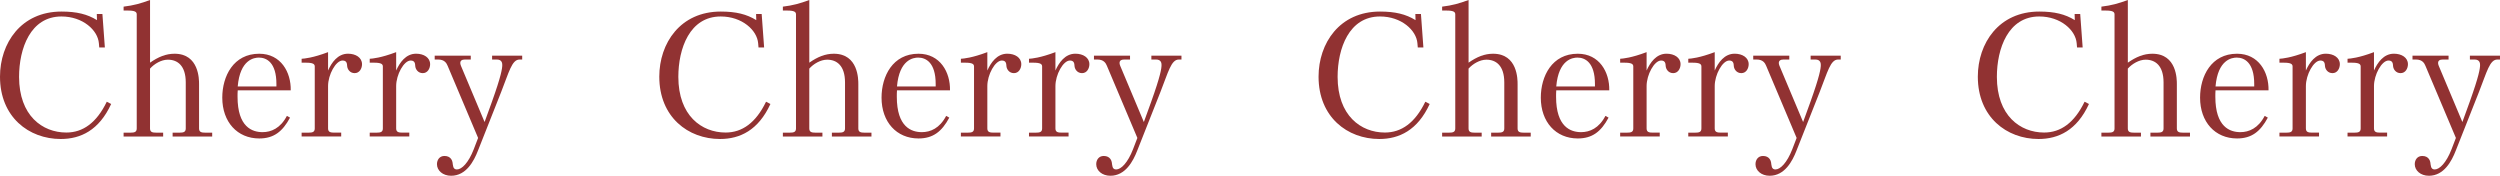
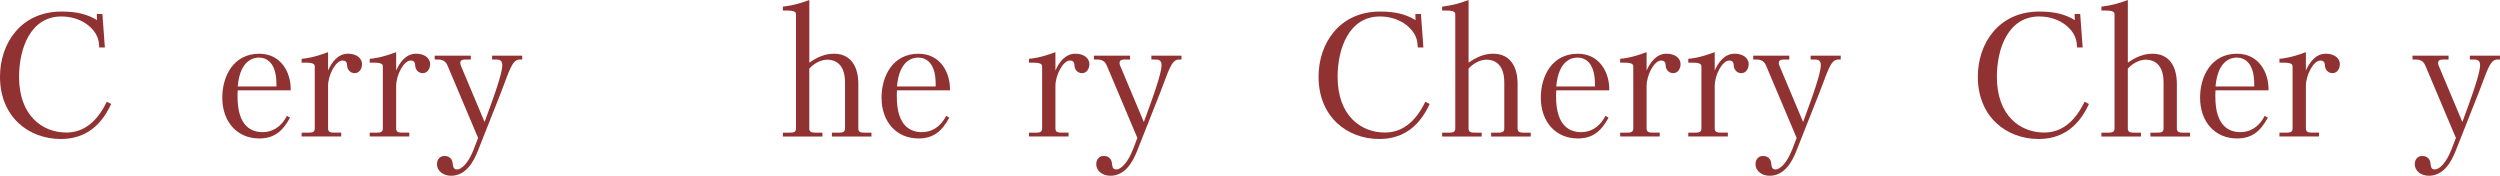
<svg xmlns="http://www.w3.org/2000/svg" id="_レイヤー_2" data-name="レイヤー 2" viewBox="0 0 971.08 68.27">
  <defs>
    <style>
      .cls-1 {
        fill: #913232;
      }
    </style>
  </defs>
  <g id="txt">
    <g>
      <path class="cls-1" d="M39.78,5.44l.95,12.99h-2.18l-.14-1.63c-.41-5.03-6.19-10.4-14.55-10.4-12.03,0-16.45,12.44-16.45,23.46,0,15.03,9.04,21.62,18.36,21.62,6.46,0,11.76-3.81,15.71-11.97l1.7.88c-4.69,10.2-11.83,13.6-19.58,13.6C11.22,53.99,0,45.49,0,29.78,0,16.79,8.16,4.49,23.87,4.49c5.92,0,10.06,1.02,13.8,3.33l-.07-2.38h2.18Z" />
-       <path class="cls-1" d="M48.01,53.03v-1.5h2.65c1.5,0,2.45-.2,2.45-1.63V5.51c0-1.29-1.63-1.43-4.28-1.43h-.82v-1.5c3.94-.48,6.6-1.22,10.27-2.58v24.34c3.2-2.24,6.19-3.47,9.52-3.47,9.59,0,9.52,10.13,9.52,11.76v17.27c0,1.43.95,1.63,2.45,1.63h2.65v1.5h-15.37v-1.5h2.65c1.5,0,2.45-.2,2.45-1.63v-17.88c0-6.53-3.2-8.84-6.94-8.84-2.58,0-5.3,1.63-6.94,3.47v23.25c0,1.43.95,1.63,2.45,1.63h2.65v1.5h-15.37Z" />
      <path class="cls-1" d="M92.34,35.08c-.07.82-.07,1.7-.07,2.52,0,11.76,5.71,13.73,9.72,13.73,3.33,0,6.94-1.5,9.45-6.32l1.22.68c-2.92,5.44-6.32,8.09-11.97,8.09-8.5,0-14.35-6.39-14.35-15.84,0-8.36,4.35-17.07,14.35-17.07,8.43,0,12.38,7.21,12.24,14.21h-20.6ZM107.37,33.59v-.95c0-8.43-3.88-10.27-6.8-10.27-1.84,0-7.34.75-8.23,11.22h15.03Z" />
      <path class="cls-1" d="M117.16,53.03v-1.5h2.65c1.5,0,2.45-.2,2.45-1.63v-24.14c0-1.29-1.63-1.43-4.28-1.43h-.82v-1.5c1.09-.07,4.35-.34,10.27-2.58v7.14c1.36-3.06,3.74-6.53,7.75-6.53,2.99,0,5.44,1.5,5.44,4.08,0,1.63-.95,3.47-2.86,3.47s-2.86-1.63-2.92-2.79c-.07-.68,0-2.11-1.77-2.11-2.65,0-5.64,5.51-5.64,9.93v16.45c0,1.43.95,1.63,2.45,1.63h2.65v1.5h-15.37Z" />
      <path class="cls-1" d="M143.61,53.03v-1.5h2.65c1.5,0,2.45-.2,2.45-1.63v-24.14c0-1.29-1.63-1.43-4.28-1.43h-.82v-1.5c1.09-.07,4.35-.34,10.27-2.58v7.14c1.36-3.06,3.74-6.53,7.75-6.53,2.99,0,5.44,1.5,5.44,4.08,0,1.63-.95,3.47-2.86,3.47s-2.86-1.63-2.92-2.79c-.07-.68,0-2.11-1.77-2.11-2.65,0-5.64,5.51-5.64,9.93v16.45c0,1.43.95,1.63,2.45,1.63h2.65v1.5h-15.37Z" />
      <path class="cls-1" d="M202.84,23.12h-1.02c-2.99,0-4.08,4.83-7.14,12.58l-9.04,22.85c-1.56,4.01-4.56,9.72-10.4,9.72-3.26,0-5.51-2.04-5.51-4.49,0-1.63.95-3.2,2.92-3.2,2.58,0,3.06,2.04,3.13,2.52.2,1.09.07,2.72,1.7,2.72,1.9,0,4.49-2.58,6.53-7.82l1.7-4.42-11.83-28.01c-.41-1.02-1.22-2.45-3.67-2.45h-1.36v-1.5h14.01v1.5h-2.31c-2.52,0-1.63,2.11-1.5,2.45l9.18,21.83,2.86-7.89c3.6-10.06,4.01-12.92,4.01-14.28,0-.68-.14-2.11-2.11-2.11h-1.84v-1.5h11.69v1.5Z" />
-       <path class="cls-1" d="M295.86,5.44l.95,12.99h-2.18l-.14-1.63c-.41-5.03-6.19-10.4-14.55-10.4-12.04,0-16.45,12.44-16.45,23.46,0,15.03,9.04,21.62,18.36,21.62,6.46,0,11.76-3.81,15.71-11.97l1.7.88c-4.69,10.2-11.83,13.6-19.58,13.6-12.38,0-23.59-8.5-23.59-24.21,0-12.99,8.16-25.29,23.87-25.29,5.92,0,10.06,1.02,13.8,3.33l-.07-2.38h2.18Z" />
      <path class="cls-1" d="M304.09,53.03v-1.5h2.65c1.5,0,2.45-.2,2.45-1.63V5.51c0-1.29-1.63-1.43-4.28-1.43h-.82v-1.5c3.94-.48,6.6-1.22,10.27-2.58v24.34c3.2-2.24,6.19-3.47,9.52-3.47,9.59,0,9.52,10.13,9.52,11.76v17.27c0,1.43.95,1.63,2.45,1.63h2.65v1.5h-15.37v-1.5h2.65c1.5,0,2.45-.2,2.45-1.63v-17.88c0-6.53-3.2-8.84-6.94-8.84-2.58,0-5.3,1.63-6.94,3.47v23.25c0,1.43.95,1.63,2.45,1.63h2.65v1.5h-15.37Z" />
      <path class="cls-1" d="M348.42,35.08c-.07.82-.07,1.7-.07,2.52,0,11.76,5.71,13.73,9.72,13.73,3.33,0,6.94-1.5,9.45-6.32l1.22.68c-2.92,5.44-6.32,8.09-11.97,8.09-8.5,0-14.35-6.39-14.35-15.84,0-8.36,4.35-17.07,14.35-17.07,8.43,0,12.38,7.21,12.24,14.21h-20.6ZM363.45,33.59v-.95c0-8.43-3.88-10.27-6.8-10.27-1.84,0-7.34.75-8.23,11.22h15.03Z" />
-       <path class="cls-1" d="M373.24,53.03v-1.5h2.65c1.5,0,2.45-.2,2.45-1.63v-24.14c0-1.29-1.63-1.43-4.28-1.43h-.82v-1.5c1.09-.07,4.35-.34,10.27-2.58v7.14c1.36-3.06,3.74-6.53,7.75-6.53,2.99,0,5.44,1.5,5.44,4.08,0,1.63-.95,3.47-2.86,3.47s-2.86-1.63-2.92-2.79c-.07-.68,0-2.11-1.77-2.11-2.65,0-5.64,5.51-5.64,9.93v16.45c0,1.43.95,1.63,2.45,1.63h2.65v1.5h-15.37Z" />
      <path class="cls-1" d="M399.69,53.03v-1.5h2.65c1.5,0,2.45-.2,2.45-1.63v-24.14c0-1.29-1.63-1.43-4.28-1.43h-.82v-1.5c1.09-.07,4.35-.34,10.27-2.58v7.14c1.36-3.06,3.74-6.53,7.75-6.53,2.99,0,5.44,1.5,5.44,4.08,0,1.63-.95,3.47-2.86,3.47s-2.86-1.63-2.92-2.79c-.07-.68,0-2.11-1.77-2.11-2.65,0-5.64,5.51-5.64,9.93v16.45c0,1.43.95,1.63,2.45,1.63h2.65v1.5h-15.37Z" />
      <path class="cls-1" d="M458.92,23.12h-1.02c-2.99,0-4.08,4.83-7.14,12.58l-9.04,22.85c-1.56,4.01-4.56,9.72-10.4,9.72-3.26,0-5.51-2.04-5.51-4.49,0-1.63.95-3.2,2.92-3.2,2.58,0,3.06,2.04,3.13,2.52.2,1.09.07,2.72,1.7,2.72,1.9,0,4.49-2.58,6.53-7.82l1.7-4.42-11.83-28.01c-.41-1.02-1.22-2.45-3.67-2.45h-1.36v-1.5h14.01v1.5h-2.31c-2.52,0-1.63,2.11-1.5,2.45l9.18,21.83,2.86-7.89c3.6-10.06,4.01-12.92,4.01-14.28,0-.68-.14-2.11-2.11-2.11h-1.84v-1.5h11.69v1.5Z" />
      <path class="cls-1" d="M551.94,5.44l.95,12.99h-2.18l-.14-1.63c-.41-5.03-6.19-10.4-14.55-10.4-12.03,0-16.45,12.44-16.45,23.46,0,15.03,9.04,21.62,18.36,21.62,6.46,0,11.76-3.81,15.71-11.97l1.7.88c-4.69,10.2-11.83,13.6-19.58,13.6-12.38,0-23.59-8.5-23.59-24.21,0-12.99,8.16-25.29,23.87-25.29,5.92,0,10.06,1.02,13.8,3.33l-.07-2.38h2.18Z" />
      <path class="cls-1" d="M560.17,53.03v-1.5h2.65c1.5,0,2.45-.2,2.45-1.63V5.51c0-1.29-1.63-1.43-4.28-1.43h-.82v-1.5c3.94-.48,6.6-1.22,10.27-2.58v24.34c3.2-2.24,6.19-3.47,9.52-3.47,9.59,0,9.52,10.13,9.52,11.76v17.27c0,1.43.95,1.63,2.45,1.63h2.65v1.5h-15.37v-1.5h2.65c1.5,0,2.45-.2,2.45-1.63v-17.88c0-6.53-3.2-8.84-6.94-8.84-2.58,0-5.3,1.63-6.94,3.47v23.25c0,1.43.95,1.63,2.45,1.63h2.65v1.5h-15.37Z" />
      <path class="cls-1" d="M604.5,35.08c-.07.82-.07,1.7-.07,2.52,0,11.76,5.71,13.73,9.72,13.73,3.33,0,6.94-1.5,9.45-6.32l1.22.68c-2.92,5.44-6.32,8.09-11.97,8.09-8.5,0-14.35-6.39-14.35-15.84,0-8.36,4.35-17.07,14.35-17.07,8.43,0,12.38,7.21,12.24,14.21h-20.6ZM619.53,33.59v-.95c0-8.43-3.88-10.27-6.8-10.27-1.84,0-7.34.75-8.23,11.22h15.03Z" />
      <path class="cls-1" d="M629.32,53.03v-1.5h2.65c1.5,0,2.45-.2,2.45-1.63v-24.14c0-1.29-1.63-1.43-4.28-1.43h-.82v-1.5c1.09-.07,4.35-.34,10.27-2.58v7.14c1.36-3.06,3.74-6.53,7.75-6.53,2.99,0,5.44,1.5,5.44,4.08,0,1.63-.95,3.47-2.86,3.47s-2.86-1.63-2.92-2.79c-.07-.68,0-2.11-1.77-2.11-2.65,0-5.64,5.51-5.64,9.93v16.45c0,1.43.95,1.63,2.45,1.63h2.65v1.5h-15.37Z" />
      <path class="cls-1" d="M655.78,53.03v-1.5h2.65c1.5,0,2.45-.2,2.45-1.63v-24.14c0-1.29-1.63-1.43-4.28-1.43h-.82v-1.5c1.09-.07,4.35-.34,10.27-2.58v7.14c1.36-3.06,3.74-6.53,7.75-6.53,2.99,0,5.44,1.5,5.44,4.08,0,1.63-.95,3.47-2.86,3.47s-2.86-1.63-2.92-2.79c-.07-.68,0-2.11-1.77-2.11-2.65,0-5.64,5.51-5.64,9.93v16.45c0,1.43.95,1.63,2.45,1.63h2.65v1.5h-15.37Z" />
      <path class="cls-1" d="M715,23.12h-1.02c-2.99,0-4.08,4.83-7.14,12.58l-9.04,22.85c-1.56,4.01-4.56,9.72-10.4,9.72-3.26,0-5.51-2.04-5.51-4.49,0-1.63.95-3.2,2.92-3.2,2.58,0,3.06,2.04,3.13,2.52.2,1.09.07,2.72,1.7,2.72,1.9,0,4.49-2.58,6.53-7.82l1.7-4.42-11.83-28.01c-.41-1.02-1.22-2.45-3.67-2.45h-1.36v-1.5h14.01v1.5h-2.31c-2.52,0-1.63,2.11-1.5,2.45l9.18,21.83,2.86-7.89c3.6-10.06,4.01-12.92,4.01-14.28,0-.68-.14-2.11-2.11-2.11h-1.84v-1.5h11.69v1.5Z" />
      <path class="cls-1" d="M808.02,5.44l.95,12.99h-2.18l-.14-1.63c-.41-5.03-6.19-10.4-14.55-10.4-12.04,0-16.45,12.44-16.45,23.46,0,15.03,9.04,21.62,18.36,21.62,6.46,0,11.76-3.81,15.71-11.97l1.7.88c-4.69,10.2-11.83,13.6-19.58,13.6-12.38,0-23.59-8.5-23.59-24.21,0-12.99,8.16-25.29,23.87-25.29,5.92,0,10.06,1.02,13.8,3.33l-.07-2.38h2.18Z" />
      <path class="cls-1" d="M816.25,53.03v-1.5h2.65c1.5,0,2.45-.2,2.45-1.63V5.51c0-1.29-1.63-1.43-4.28-1.43h-.82v-1.5c3.94-.48,6.6-1.22,10.27-2.58v24.34c3.2-2.24,6.19-3.47,9.52-3.47,9.59,0,9.52,10.13,9.52,11.76v17.27c0,1.43.95,1.63,2.45,1.63h2.65v1.5h-15.37v-1.5h2.65c1.5,0,2.45-.2,2.45-1.63v-17.88c0-6.53-3.2-8.84-6.94-8.84-2.58,0-5.3,1.63-6.94,3.47v23.25c0,1.43.95,1.63,2.45,1.63h2.65v1.5h-15.37Z" />
      <path class="cls-1" d="M860.58,35.08c-.07.82-.07,1.7-.07,2.52,0,11.76,5.71,13.73,9.72,13.73,3.33,0,6.94-1.5,9.45-6.32l1.22.68c-2.92,5.44-6.32,8.09-11.97,8.09-8.5,0-14.35-6.39-14.35-15.84,0-8.36,4.35-17.07,14.35-17.07,8.43,0,12.38,7.21,12.24,14.21h-20.6ZM875.61,33.59v-.95c0-8.43-3.88-10.27-6.8-10.27-1.84,0-7.34.75-8.23,11.22h15.03Z" />
      <path class="cls-1" d="M885.41,53.03v-1.5h2.65c1.5,0,2.45-.2,2.45-1.63v-24.14c0-1.29-1.63-1.43-4.28-1.43h-.82v-1.5c1.09-.07,4.35-.34,10.27-2.58v7.14c1.36-3.06,3.74-6.53,7.75-6.53,2.99,0,5.44,1.5,5.44,4.08,0,1.63-.95,3.47-2.86,3.47s-2.86-1.63-2.92-2.79c-.07-.68,0-2.11-1.77-2.11-2.65,0-5.64,5.51-5.64,9.93v16.45c0,1.43.95,1.63,2.45,1.63h2.65v1.5h-15.37Z" />
-       <path class="cls-1" d="M911.86,53.03v-1.5h2.65c1.5,0,2.45-.2,2.45-1.63v-24.14c0-1.29-1.63-1.43-4.28-1.43h-.82v-1.5c1.09-.07,4.35-.34,10.27-2.58v7.14c1.36-3.06,3.74-6.53,7.75-6.53,2.99,0,5.44,1.5,5.44,4.08,0,1.63-.95,3.47-2.86,3.47s-2.86-1.63-2.92-2.79c-.07-.68,0-2.11-1.77-2.11-2.65,0-5.64,5.51-5.64,9.93v16.45c0,1.43.95,1.63,2.45,1.63h2.65v1.5h-15.37Z" />
      <path class="cls-1" d="M971.08,23.12h-1.02c-2.99,0-4.08,4.83-7.14,12.58l-9.04,22.85c-1.56,4.01-4.56,9.72-10.4,9.72-3.26,0-5.51-2.04-5.51-4.49,0-1.63.95-3.2,2.92-3.2,2.58,0,3.06,2.04,3.13,2.52.2,1.09.07,2.72,1.7,2.72,1.9,0,4.49-2.58,6.53-7.82l1.7-4.42-11.83-28.01c-.41-1.02-1.22-2.45-3.67-2.45h-1.36v-1.5h14.01v1.5h-2.31c-2.52,0-1.63,2.11-1.5,2.45l9.18,21.83,2.86-7.89c3.6-10.06,4.01-12.92,4.01-14.28,0-.68-.14-2.11-2.11-2.11h-1.84v-1.5h11.69v1.5Z" />
    </g>
  </g>
</svg>